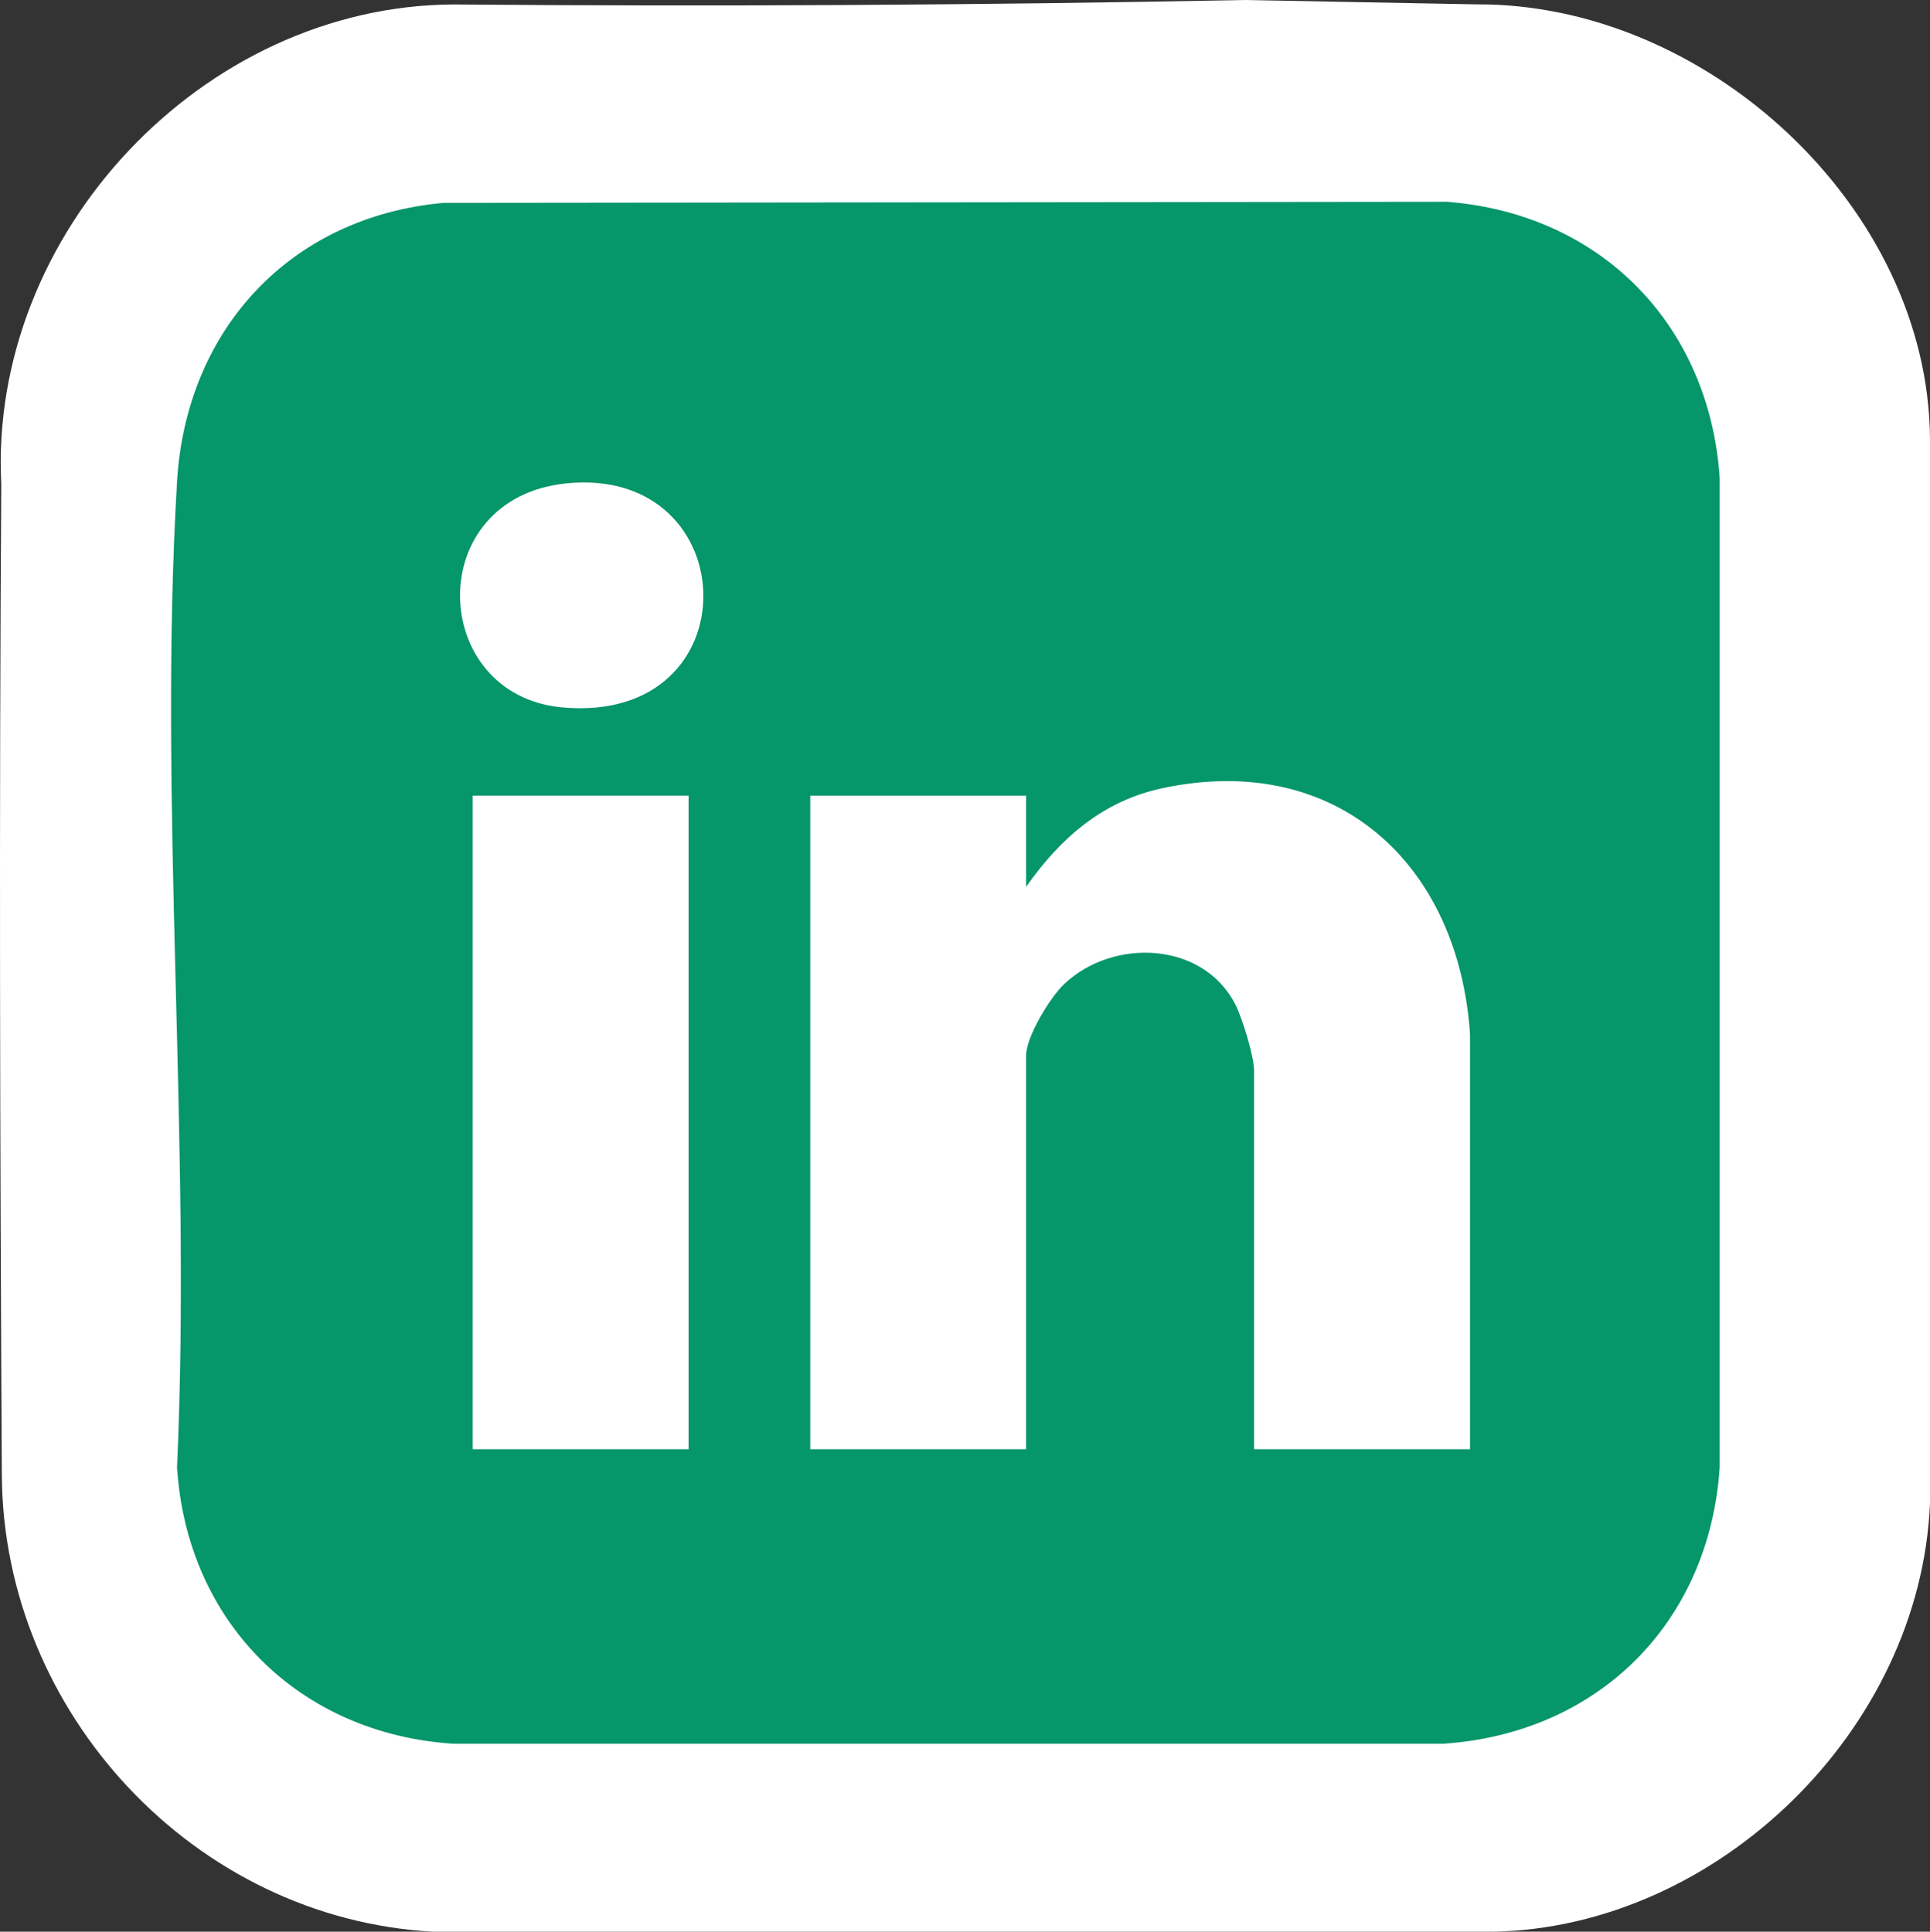
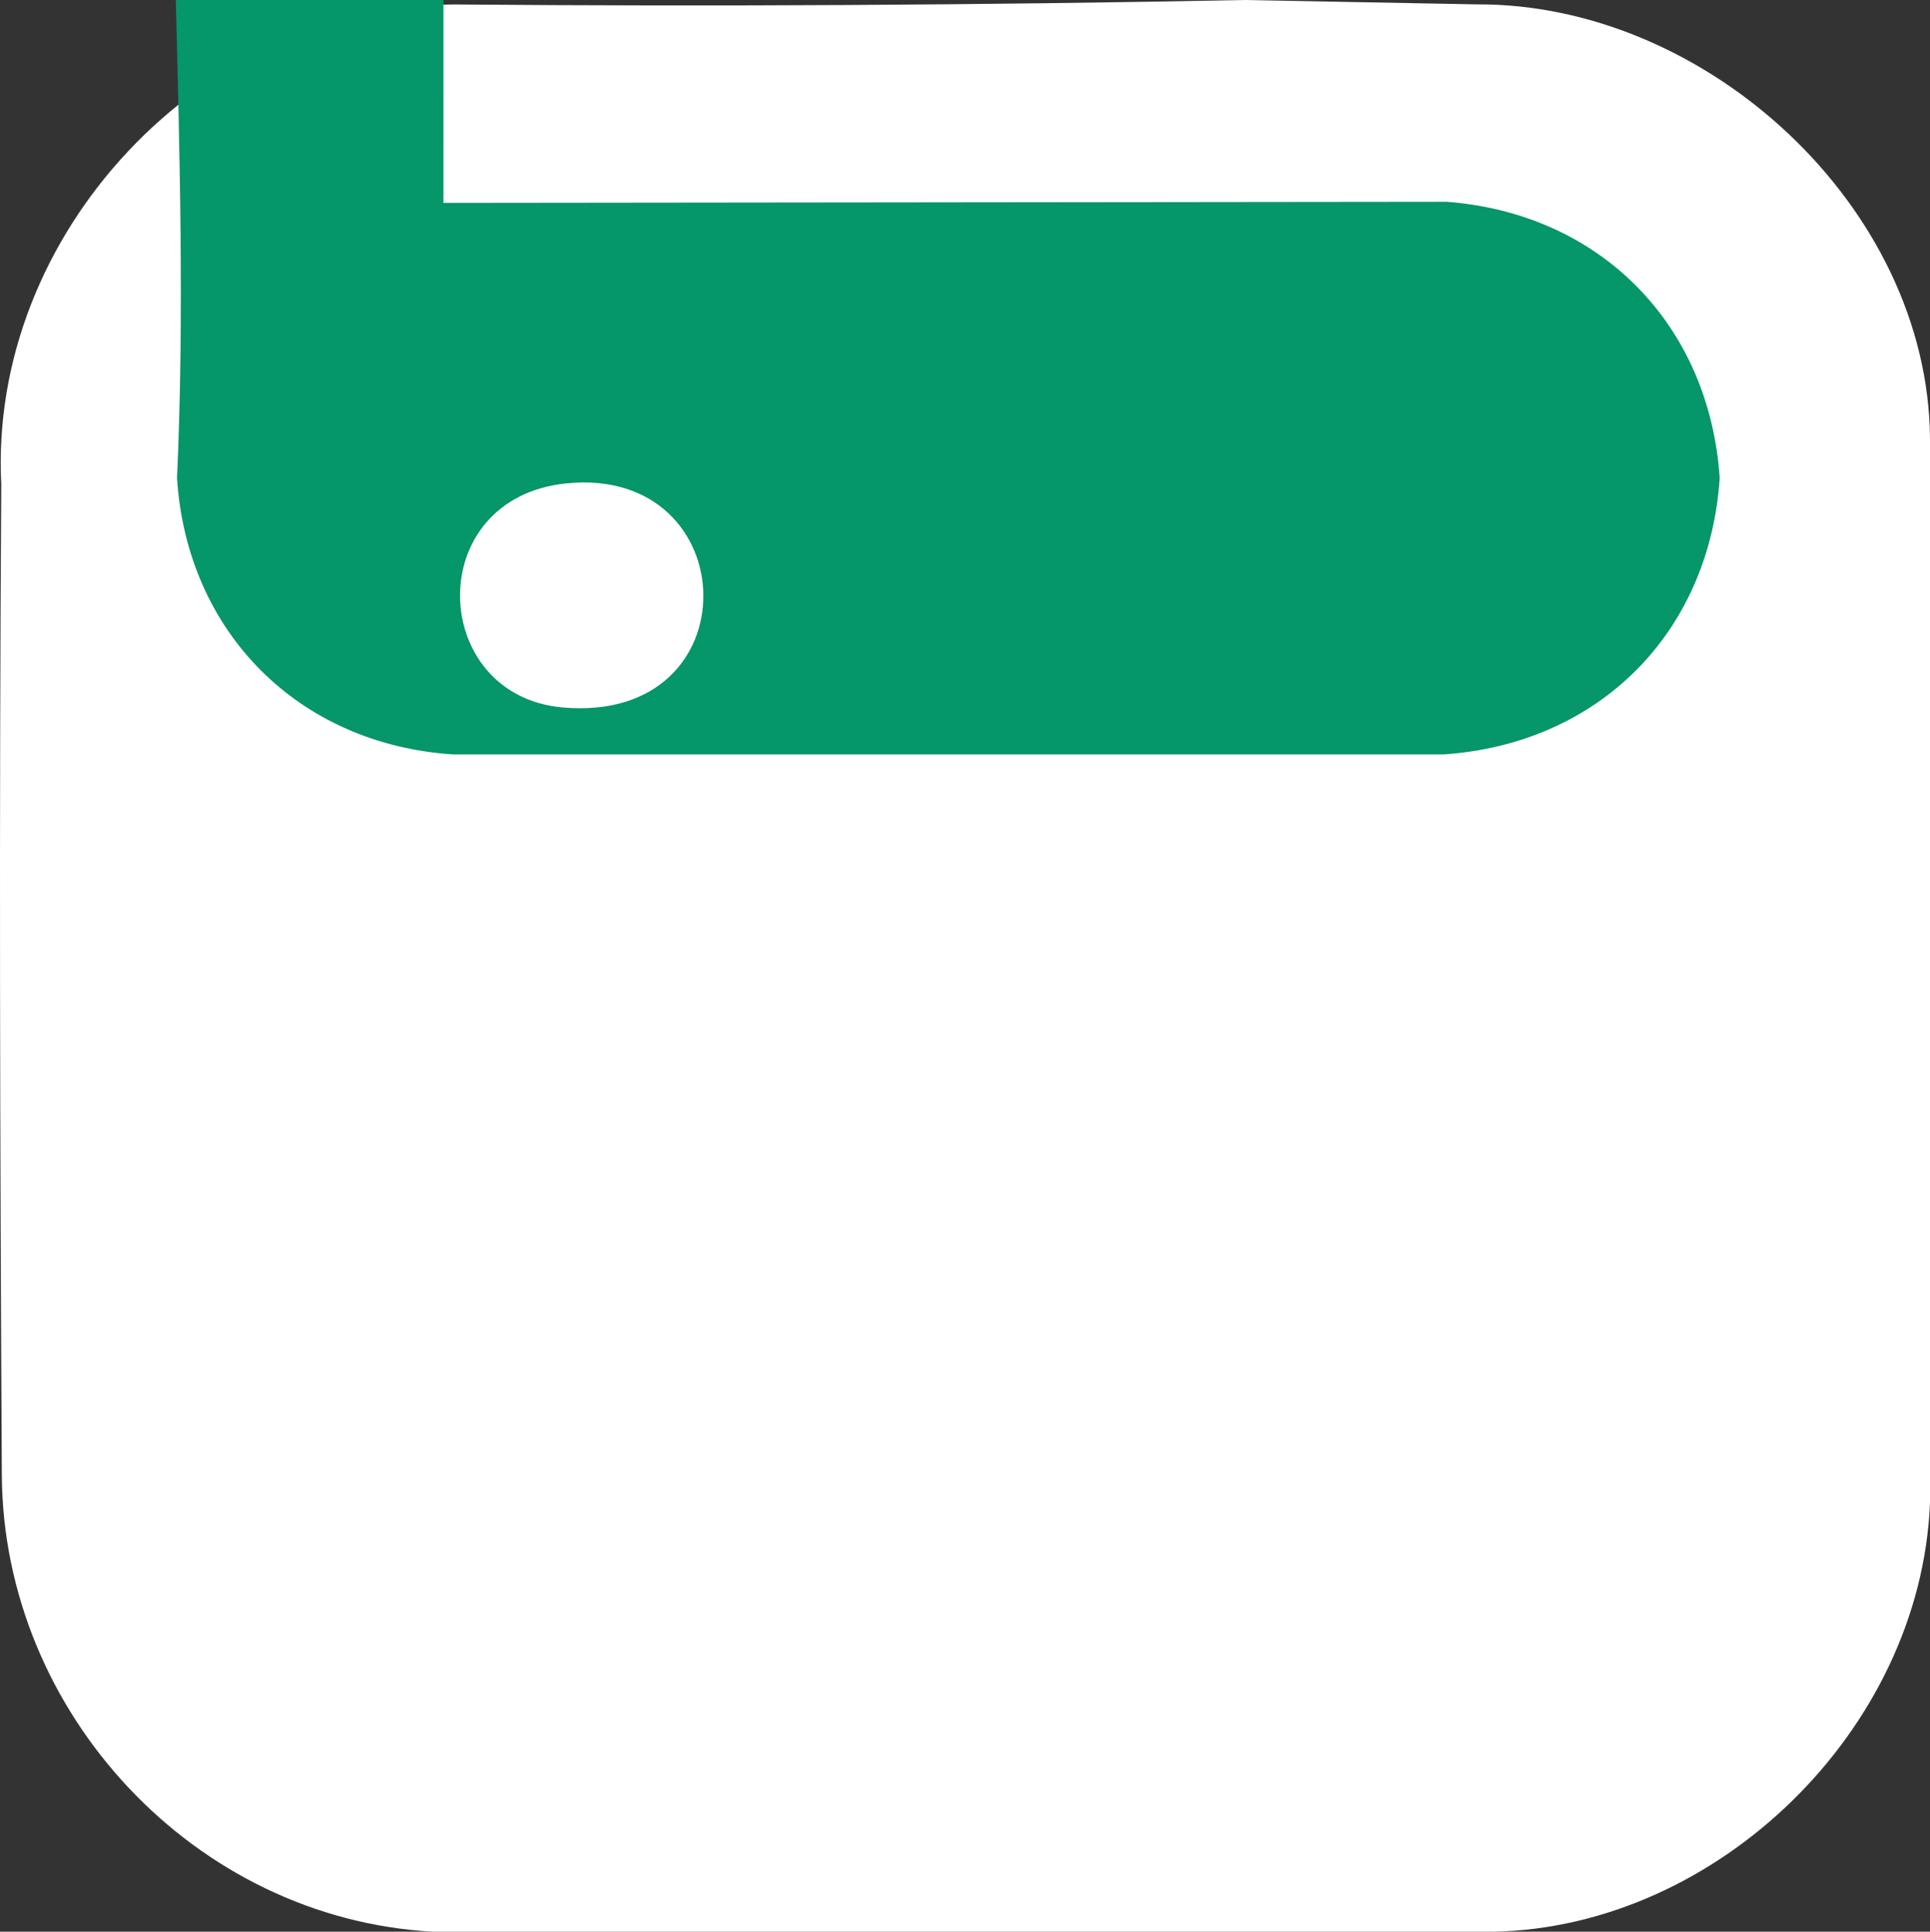
<svg xmlns="http://www.w3.org/2000/svg" id="b" viewBox="0 0 211.73 211.95">
  <rect x="0" y="0" width="211.73" height="211.95" fill="#333333" stroke="none" />
  <defs>
    <style>.d{fill:#fff;}.e{fill:#059669;}</style>
  </defs>
  <g id="c">
    <path class="d" d="M211.73,48.14v116.77c-1.02,24.94-23.36,46.55-47.87,47.04H47.47C21.34,210.5.35,187.95.2,161.84,0,125.63-.1,89.38.14,53.17-1.28,25.64,22.24.62,49.74.49c28.93.24,57.86.08,86.79-.49l25.5.48c25.14-.12,49.52,22.18,49.7,47.67Z" />
-     <path class="e" d="M48.65,22.26l110.07-.12c16.85,1.29,28.81,13.46,29.94,30.31v108.55c-1.14,17.05-13.3,29.18-30.33,30.33H49.75c-16.98-1.09-29.25-13.39-30.33-30.33,1.61-35.52-2.08-72.83,0-108.14.98-16.7,12.45-29.1,29.24-30.6Z" />
-     <path class="d" d="M161.26,159.01h-23.68v-41.53c0-1.57-1.3-5.8-2.06-7.28-3.57-6.94-13.43-7.3-18.78-2.22-1.53,1.45-4.17,5.76-4.17,7.84v43.19h-23.68v-71.71h23.68v10.01c3.76-5.36,8.42-9.45,15.01-10.84,19.09-4.04,32.44,8.35,33.69,27.02v45.52Z" />
-     <rect class="d" x="51.86" y="87.3" width="23.68" height="71.71" />
+     <path class="e" d="M48.65,22.26l110.07-.12c16.85,1.29,28.81,13.46,29.94,30.31c-1.14,17.05-13.3,29.18-30.33,30.33H49.75c-16.98-1.09-29.25-13.39-30.33-30.33,1.61-35.52-2.08-72.83,0-108.14.98-16.7,12.45-29.1,29.24-30.6Z" />
    <path class="d" d="M62.13,53.04c19.68-2,20.55,26.47-.43,24.58-14.66-1.32-15.43-22.97.43-24.58Z" />
  </g>
</svg>